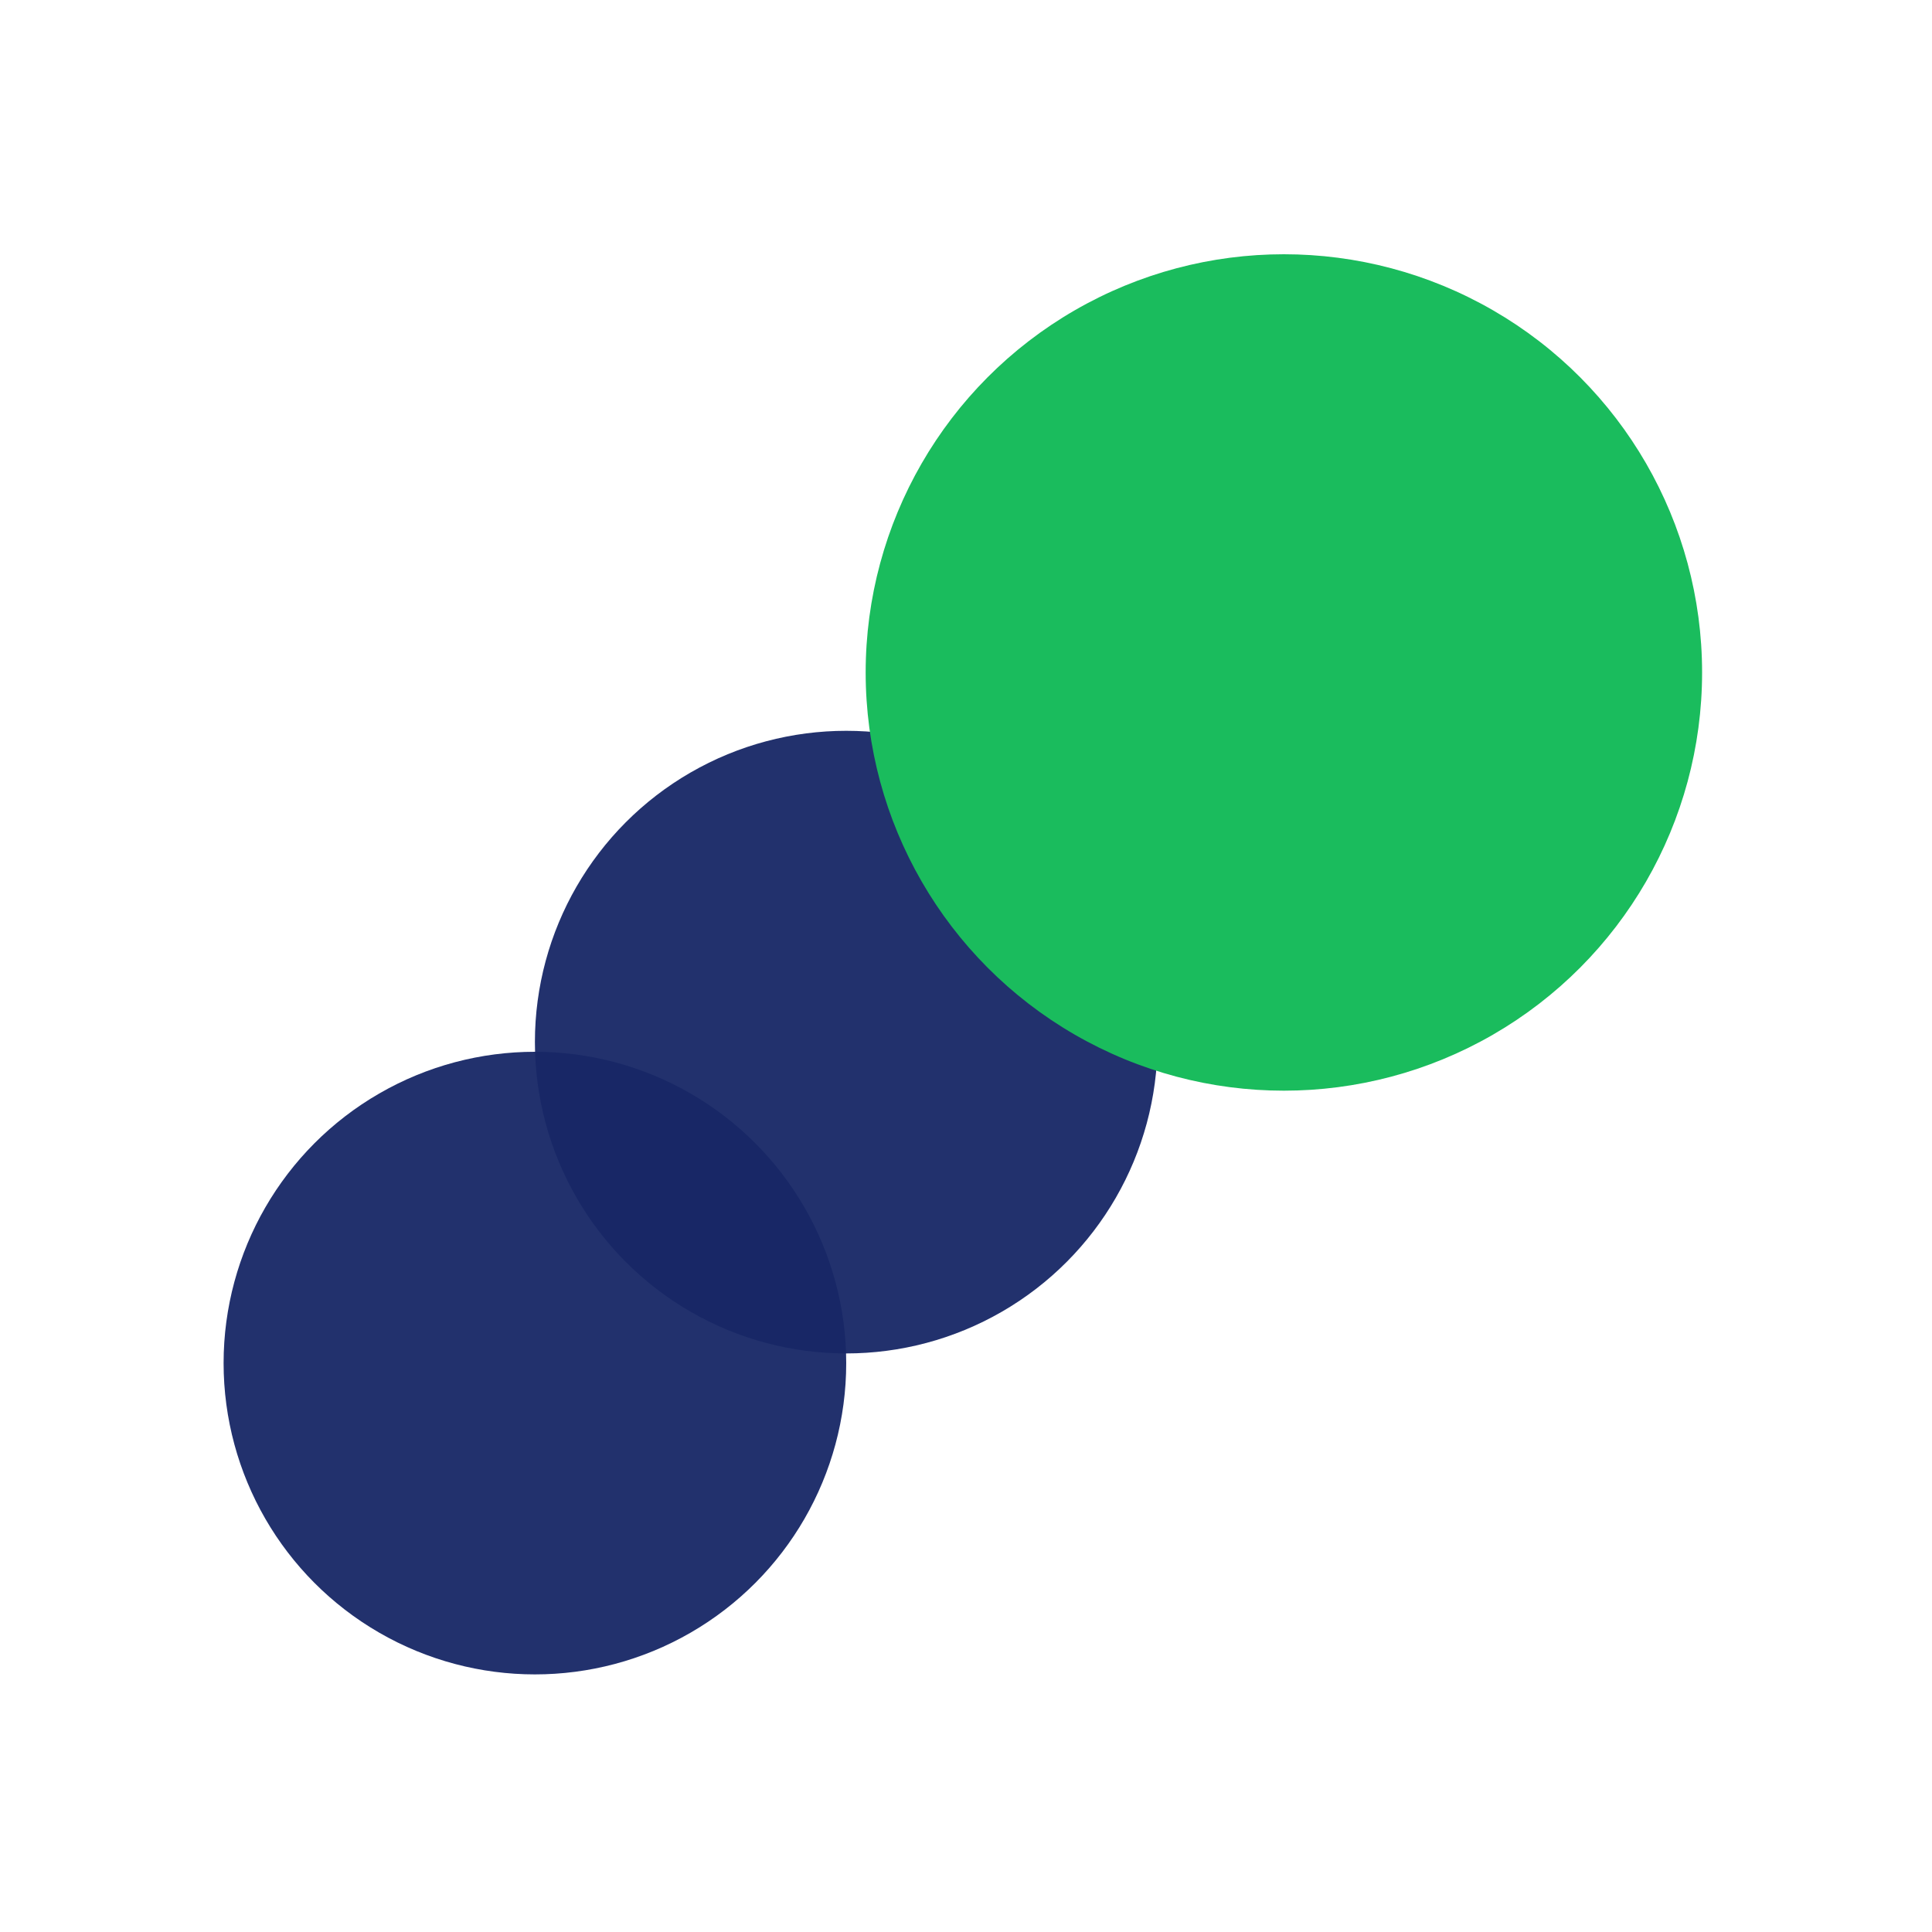
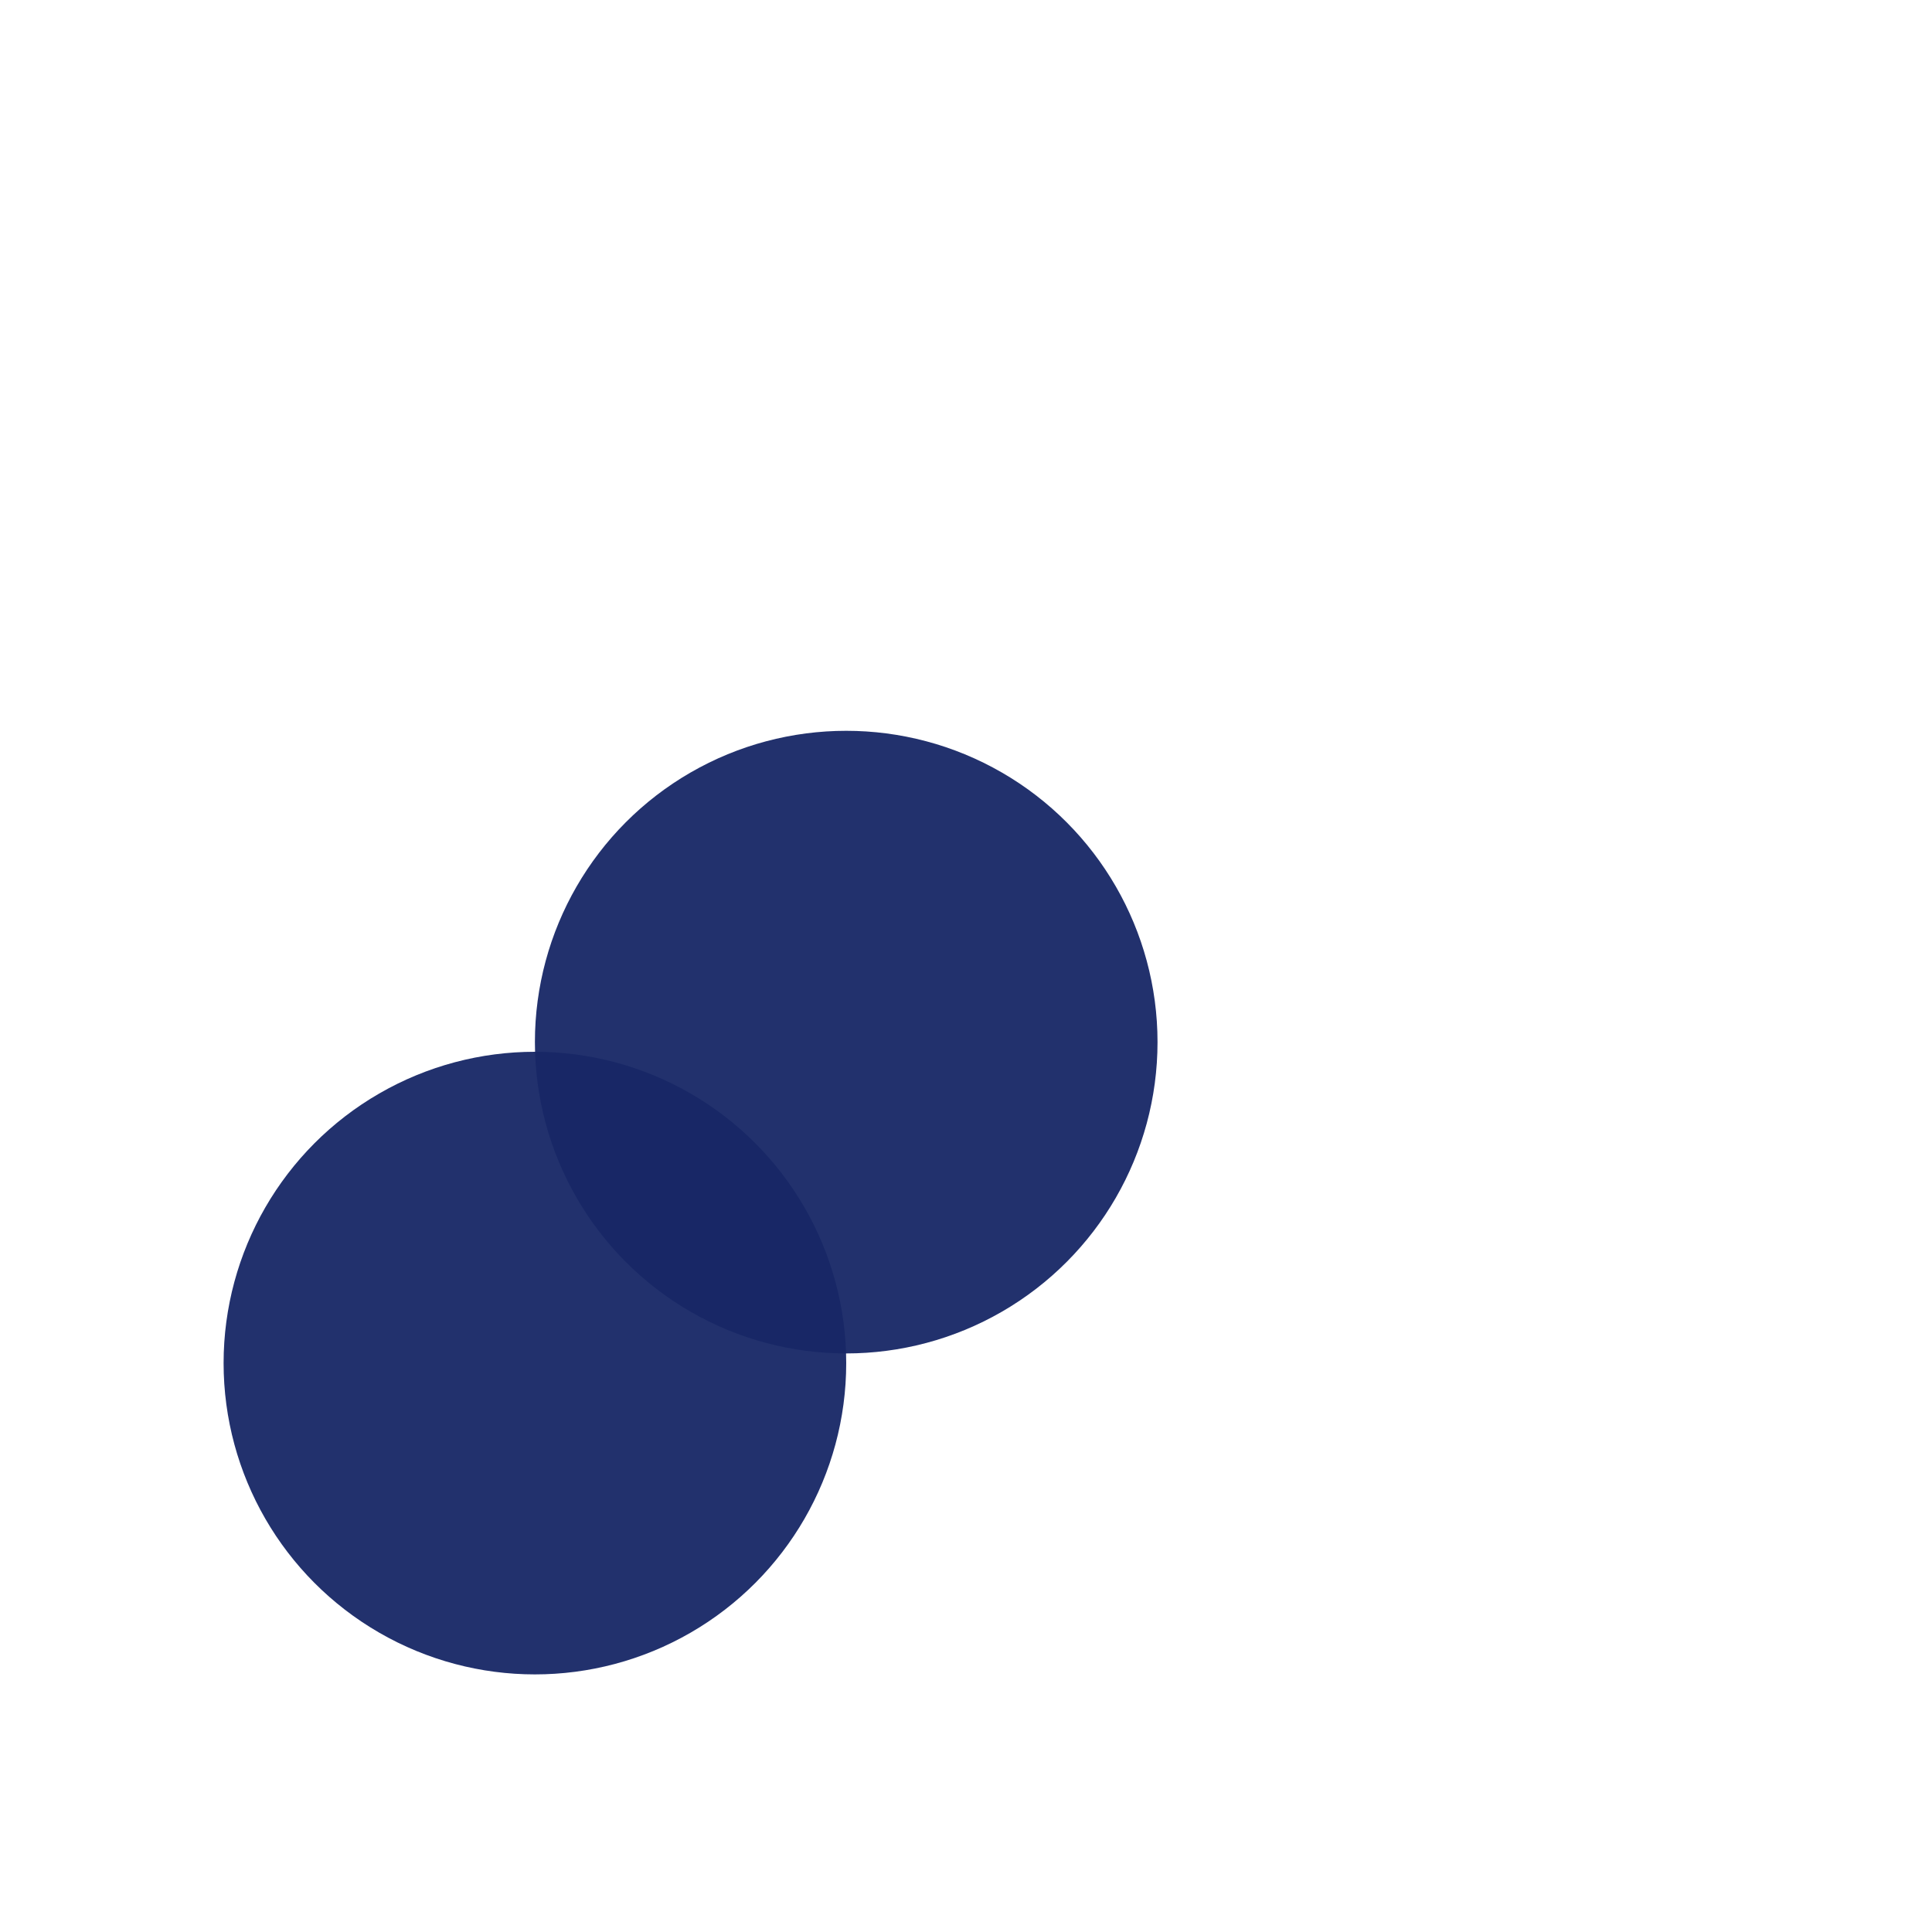
<svg xmlns="http://www.w3.org/2000/svg" id="Layer_1" viewBox="0 0 150 150">
  <g id="Group_12371">
    <circle id="Ellipse_5799" cx="41.53" cy="105.83" r="24.17" style="fill:#182766; opacity:.95;" />
    <circle id="Ellipse_5800" cx="65.7" cy="80.91" r="24.17" style="fill:#182766; opacity:.95;" />
-     <circle id="Ellipse_5801" cx="99.68" cy="52.21" r="32.47" style="fill:#1abc5d;" />
  </g>
</svg>